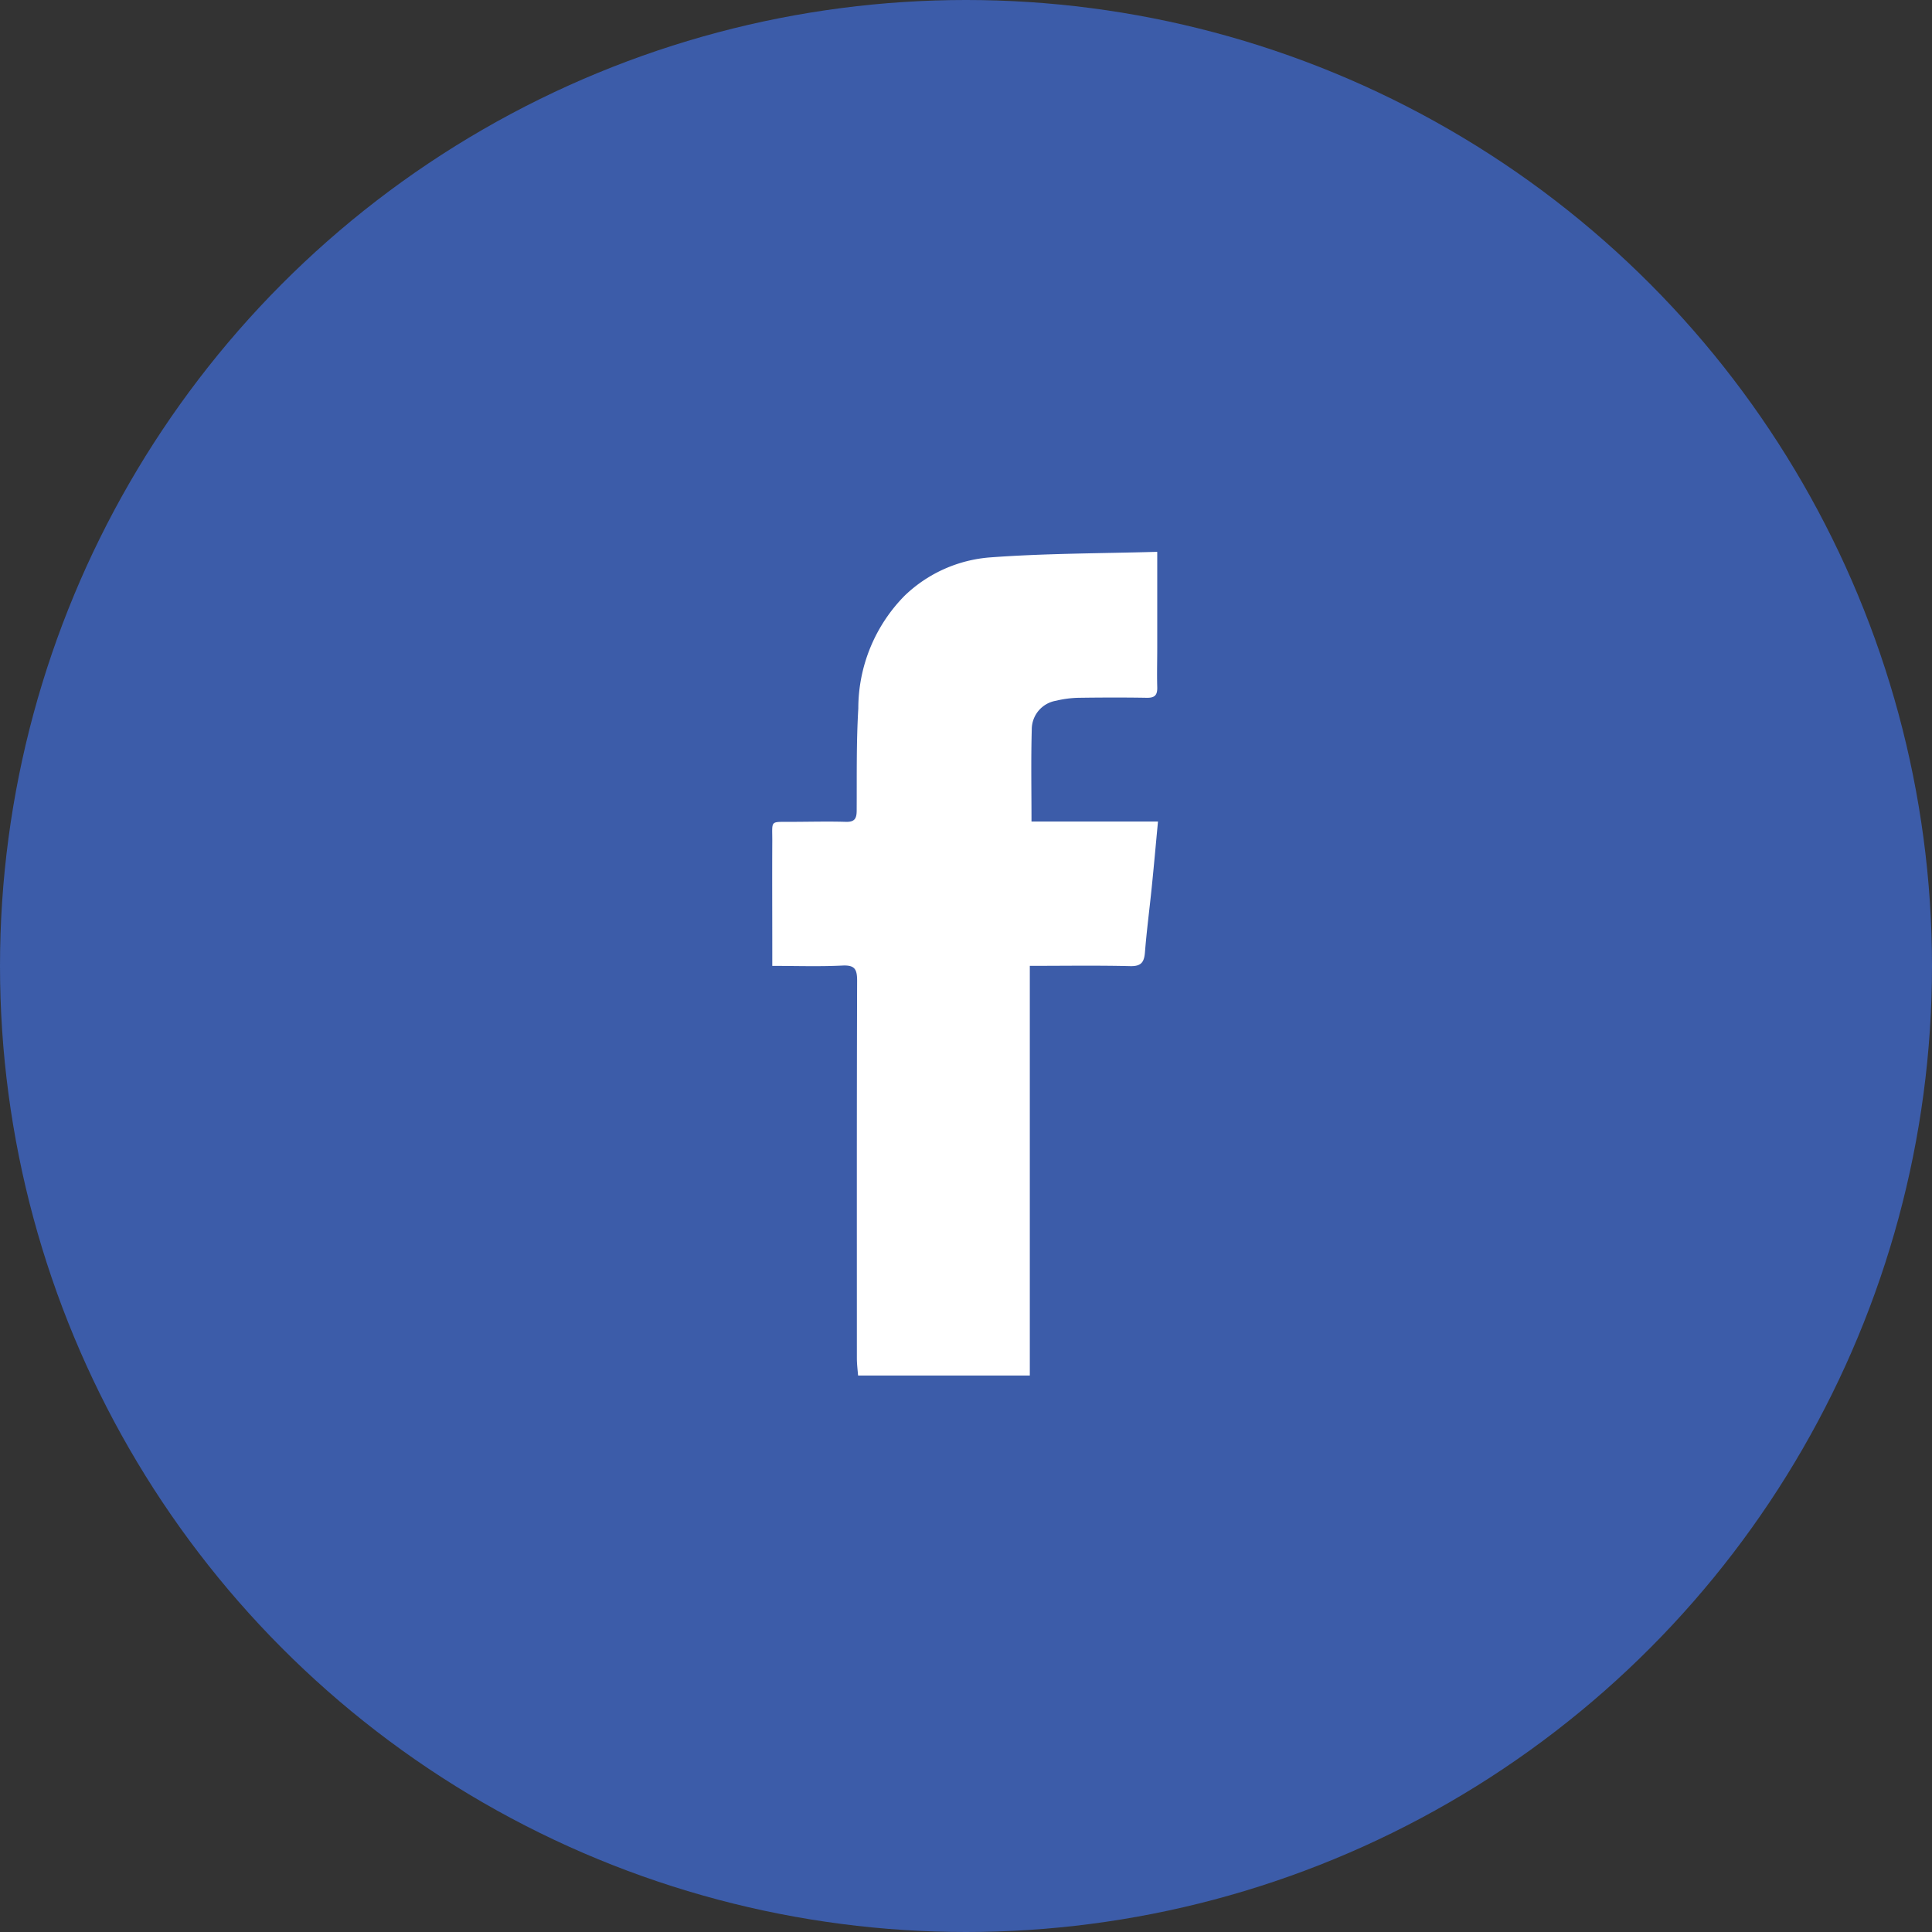
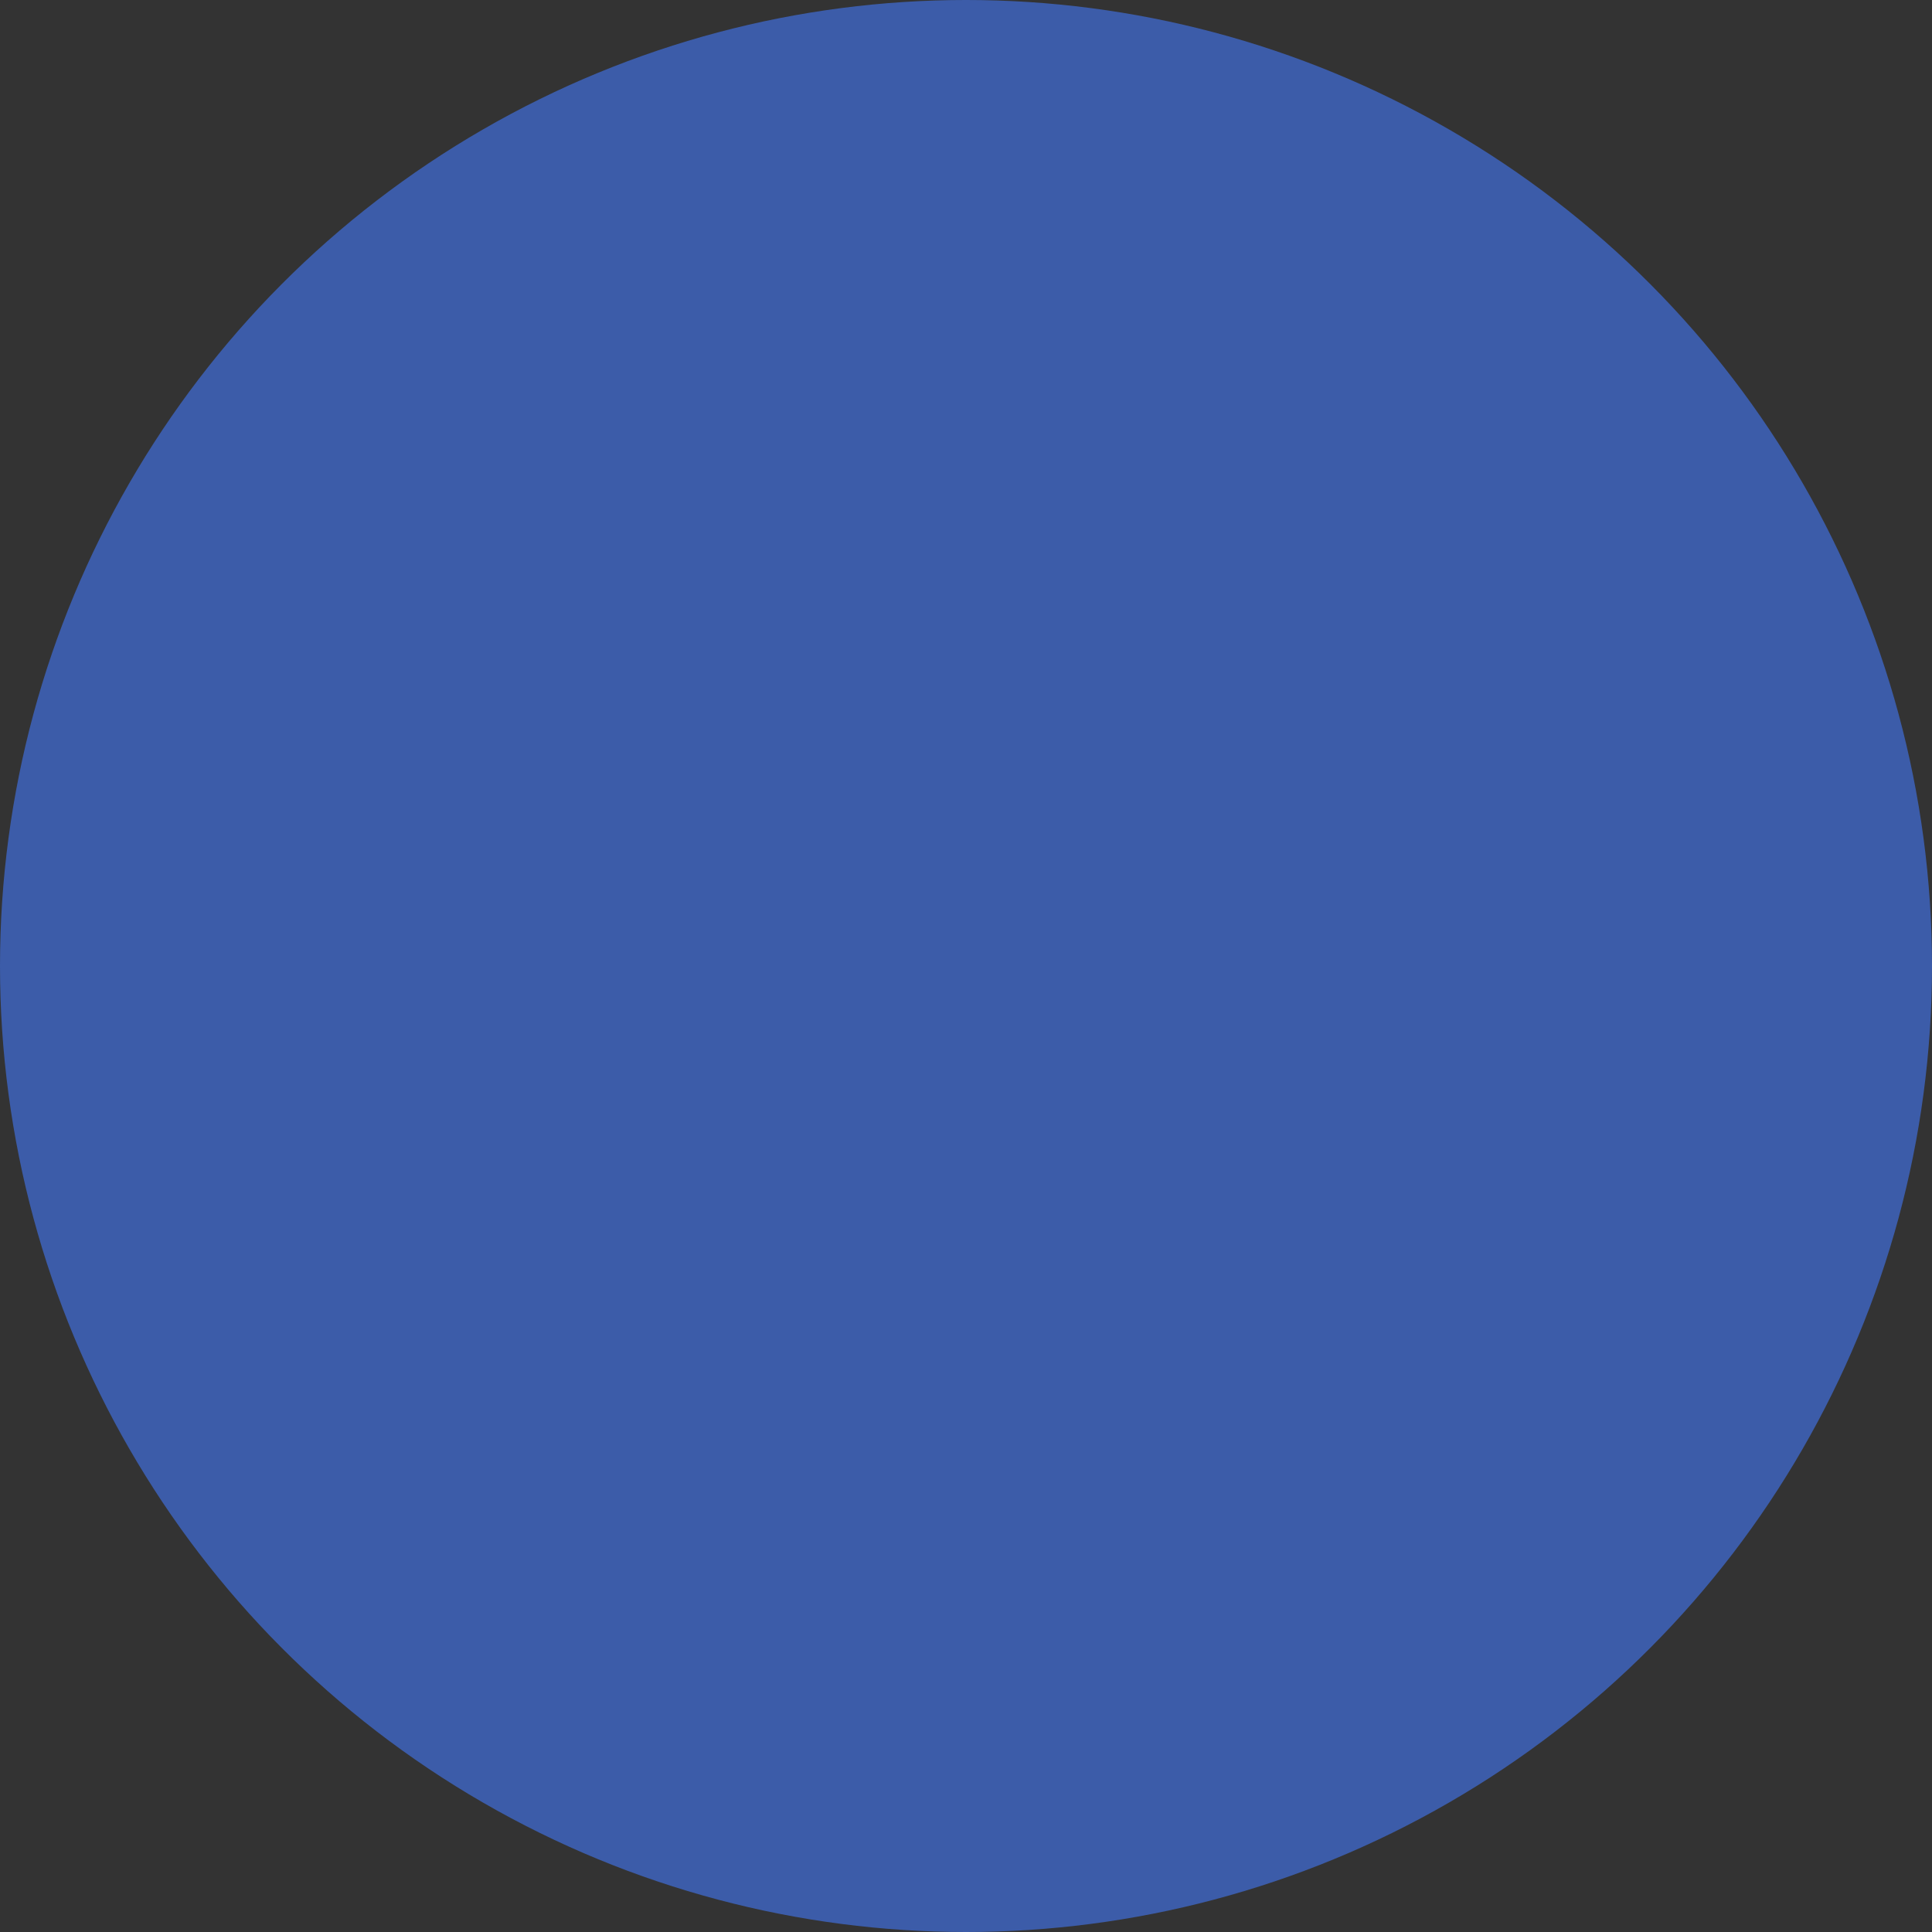
<svg xmlns="http://www.w3.org/2000/svg" width="70" height="70" viewBox="0 0 70 70">
  <rect x="0" y="0" width="70" height="70" fill="#333333" stroke="none" />
  <defs>
    <clipPath id="clip-path">
-       <rect id="사각형_629" data-name="사각형 629" width="30" height="30" transform="translate(-10581 -15806)" fill="#fff" stroke="#707070" stroke-width="1" />
-     </clipPath>
+       </clipPath>
  </defs>
  <g id="그룹_767" data-name="그룹 767" transform="translate(-576 -2662)">
    <circle id="타원_236" data-name="타원 236" cx="35" cy="35" r="35" transform="translate(576 2662)" fill="#3c5ca9" />
    <g id="마스크_그룹_244" data-name="마스크 그룹 244" transform="translate(11177 18488)" clip-path="url(#clip-path)">
      <path id="패스_401" data-name="패스 401" d="M204.189,250.515v3.47c0,.475-.014.95,0,1.425.009.289-.087.393-.382.387-.816-.014-1.633-.011-2.45,0a3.786,3.786,0,0,0-.834.107,1.052,1.052,0,0,0-.88,1.039c-.031,1.094-.01,2.189-.01,3.338h4.583c-.079.835-.148,1.612-.227,2.388s-.182,1.56-.245,2.344c-.028.355-.127.516-.53.507-1.2-.029-2.4-.01-3.642-.01v14.843h-6.222c-.016-.2-.044-.416-.044-.628,0-4.56-.006-9.119.009-13.677,0-.417-.085-.571-.534-.549-.826.041-1.655.012-2.54.012v-.529c0-1.337-.007-2.673,0-4.01,0-.746-.089-.674.658-.68.669,0,1.337-.02,2,0,.324.011.4-.115.4-.411.007-1.232-.014-2.466.059-3.695a5.821,5.821,0,0,1,1.683-4.092,5.014,5.014,0,0,1,3.115-1.385c1.977-.146,3.964-.141,6.022-.2" transform="translate(-10763.26 -16056.515)" fill="#fff" fill-rule="evenodd" />
    </g>
  </g>
</svg>